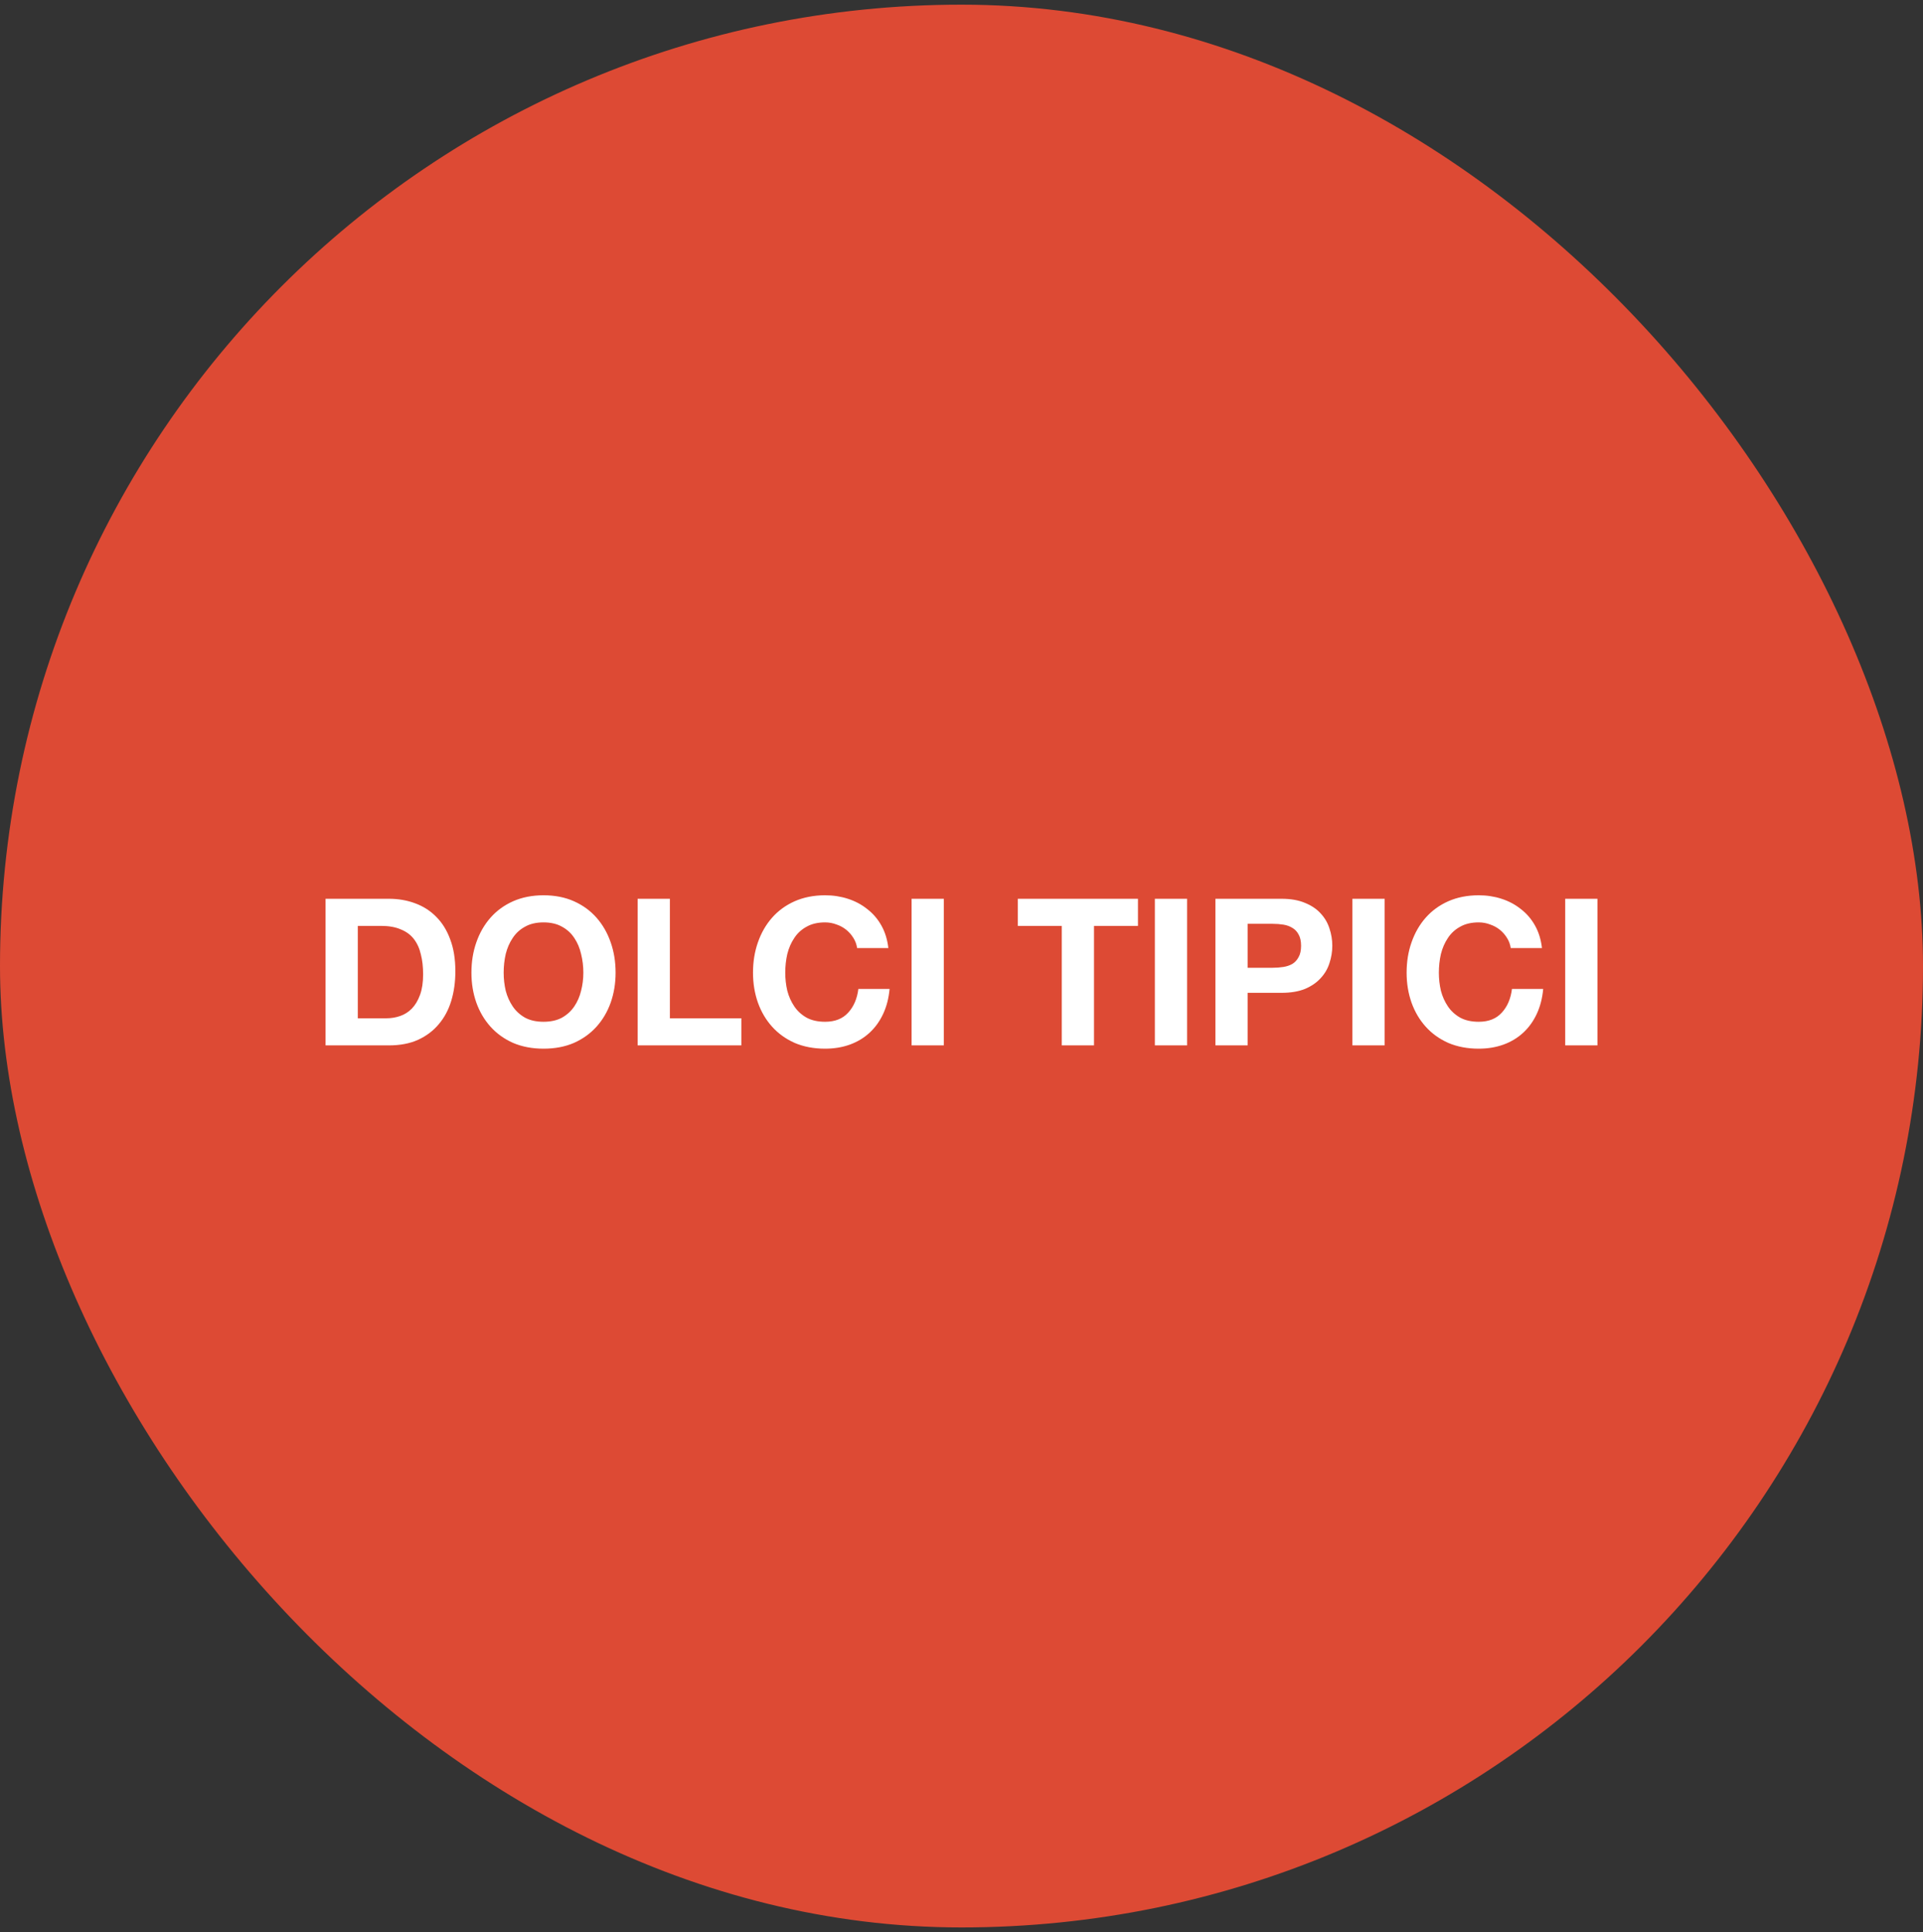
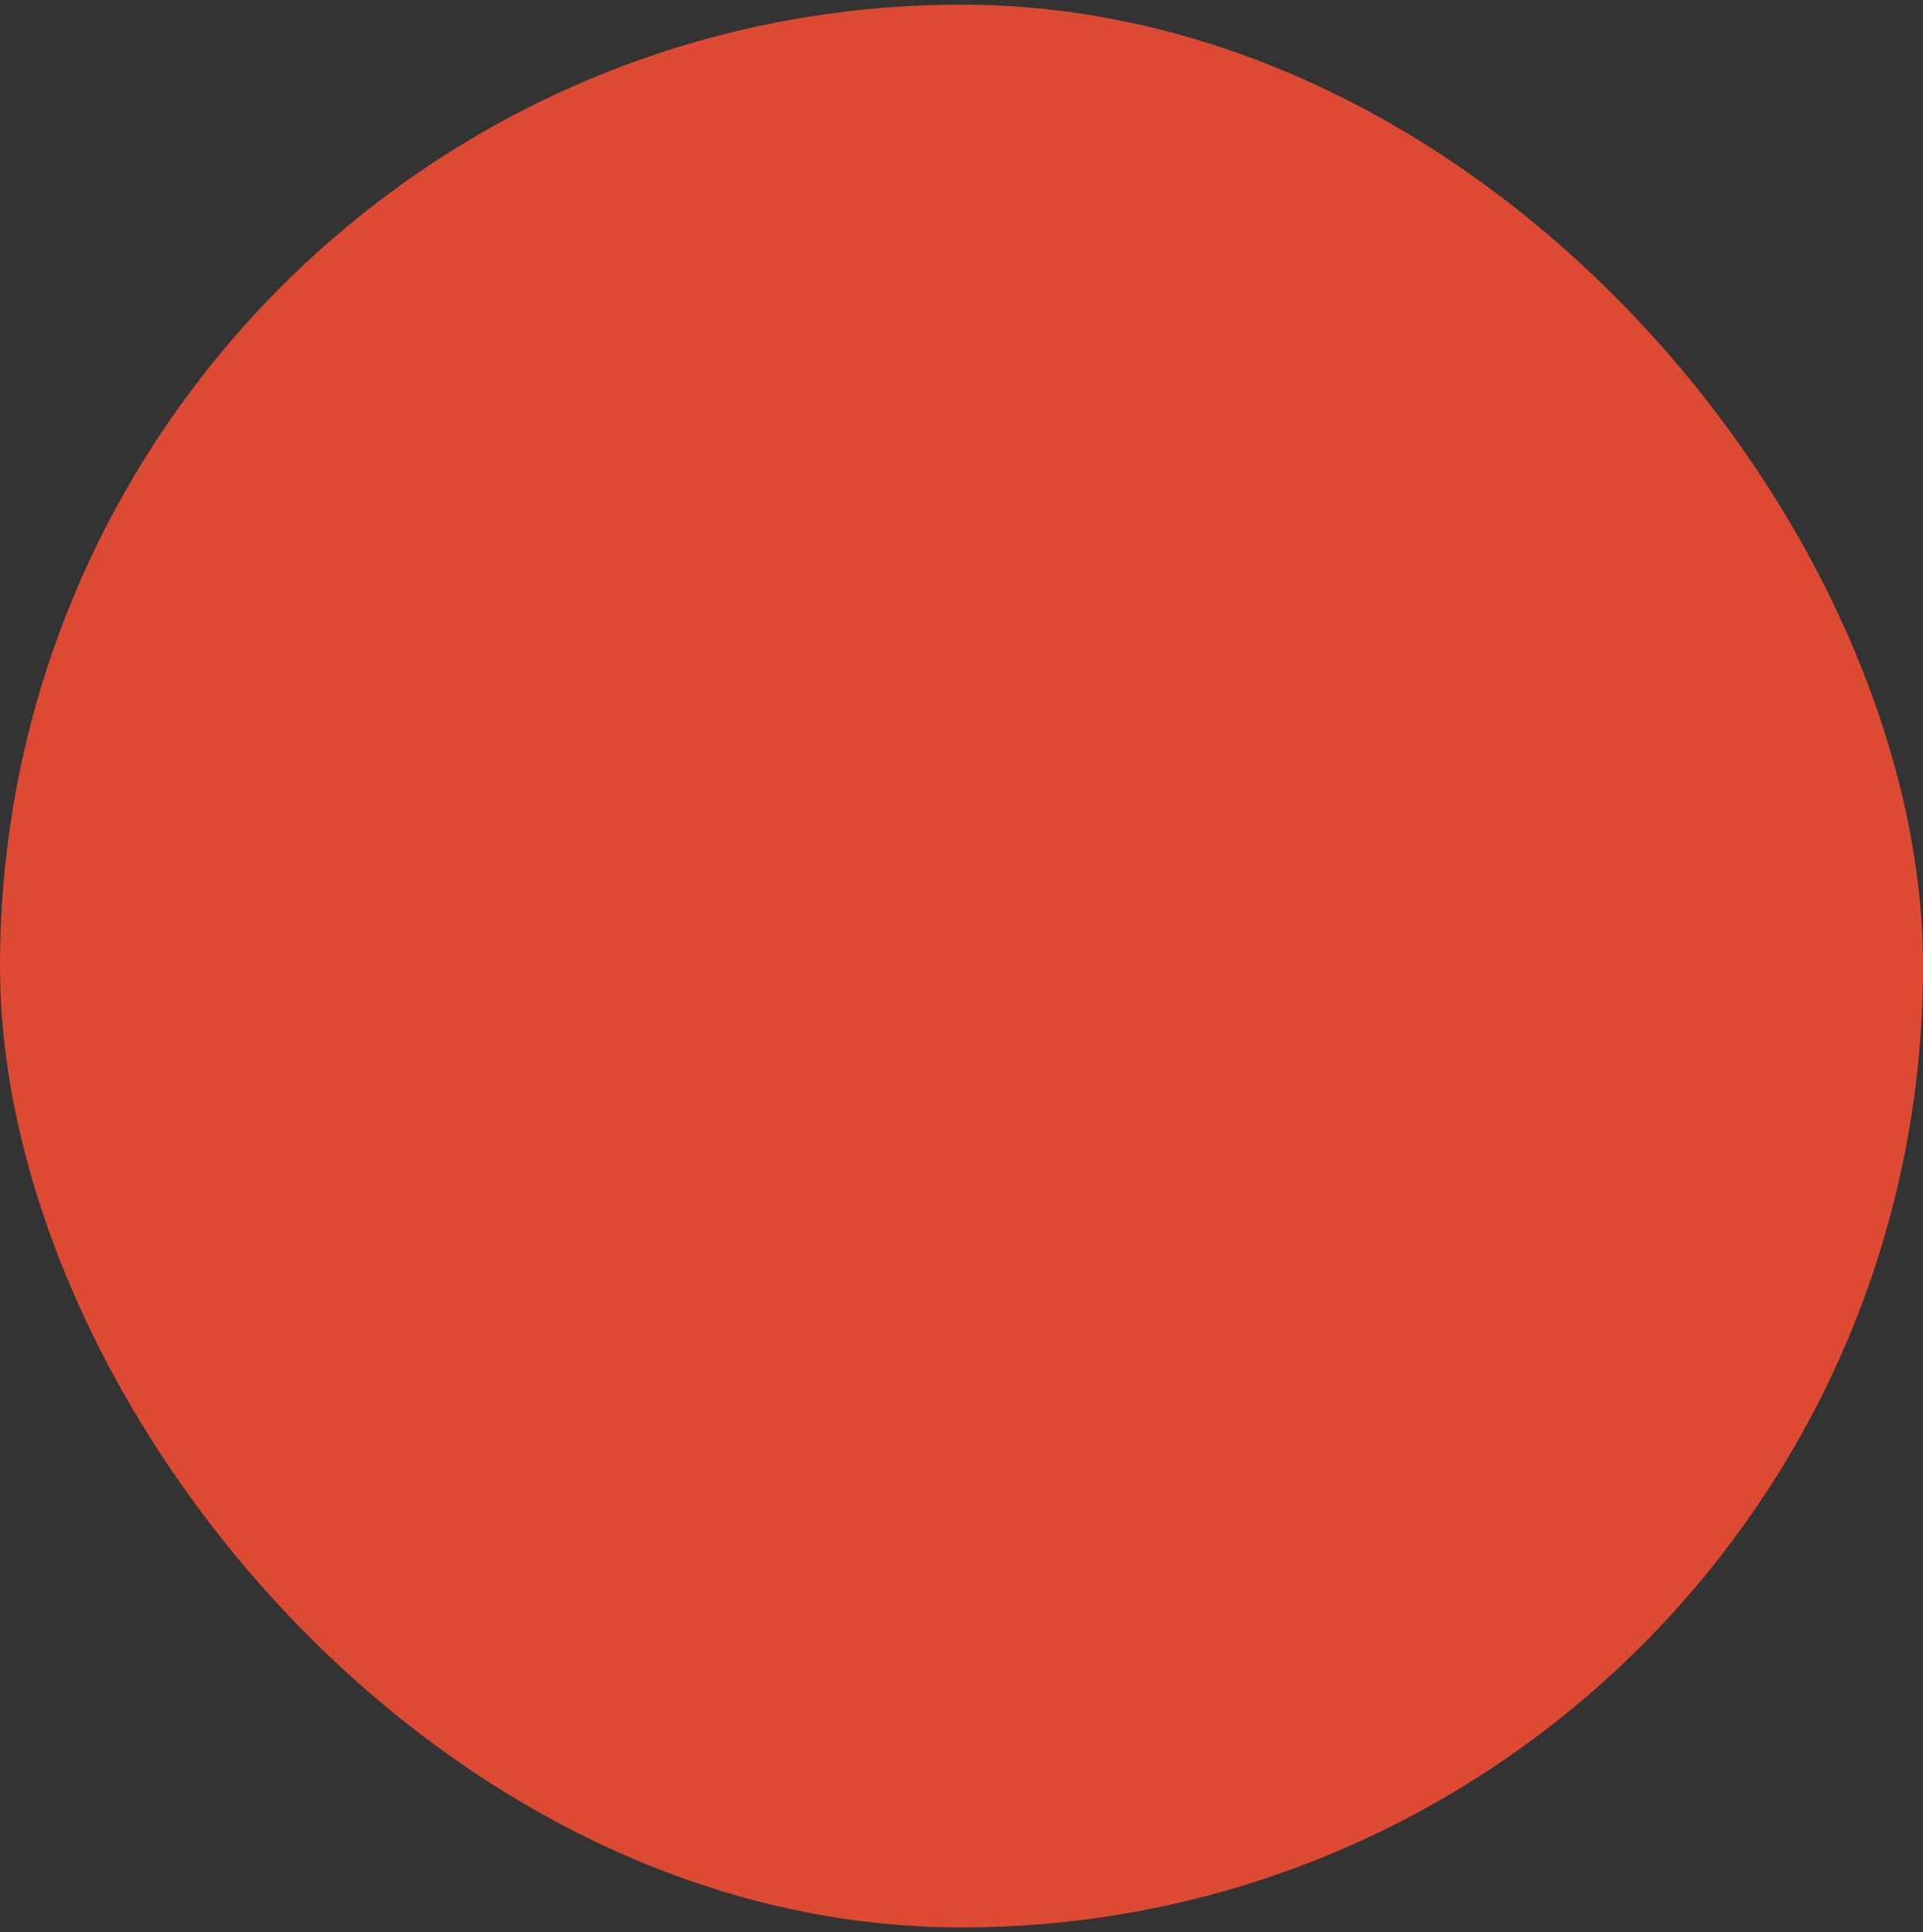
<svg xmlns="http://www.w3.org/2000/svg" width="206" height="207" viewBox="0 0 206 207" fill="none">
  <rect x="0" y="0" width="206" height="207" fill="#333333" stroke="none" />
  <rect y="0.5" width="206" height="206" rx="103" fill="#DD4A34" />
-   <path d="M38.33 109.096H41.41C41.909 109.096 42.393 109.015 42.862 108.854C43.332 108.693 43.75 108.429 44.116 108.062C44.483 107.681 44.776 107.189 44.996 106.588C45.216 105.987 45.326 105.253 45.326 104.388C45.326 103.596 45.246 102.885 45.084 102.254C44.938 101.609 44.688 101.059 44.336 100.604C43.984 100.149 43.515 99.805 42.928 99.57C42.356 99.321 41.645 99.196 40.794 99.196H38.33V109.096ZM34.876 96.292H41.652C42.664 96.292 43.603 96.453 44.468 96.776C45.348 97.099 46.104 97.583 46.734 98.228C47.38 98.873 47.878 99.68 48.23 100.648C48.597 101.616 48.78 102.753 48.78 104.058C48.78 105.202 48.634 106.258 48.34 107.226C48.047 108.194 47.6 109.03 46.998 109.734C46.412 110.438 45.671 110.995 44.776 111.406C43.896 111.802 42.855 112 41.652 112H34.876V96.292ZM53.955 104.212C53.955 104.872 54.028 105.517 54.175 106.148C54.336 106.764 54.586 107.321 54.923 107.82C55.26 108.319 55.7 108.722 56.243 109.03C56.786 109.323 57.446 109.47 58.223 109.47C59 109.47 59.66 109.323 60.203 109.03C60.746 108.722 61.186 108.319 61.523 107.82C61.86 107.321 62.102 106.764 62.249 106.148C62.41 105.517 62.491 104.872 62.491 104.212C62.491 103.523 62.41 102.855 62.249 102.21C62.102 101.565 61.86 100.993 61.523 100.494C61.186 99.981 60.746 99.577 60.203 99.284C59.66 98.976 59 98.822 58.223 98.822C57.446 98.822 56.786 98.976 56.243 99.284C55.7 99.577 55.26 99.981 54.923 100.494C54.586 100.993 54.336 101.565 54.175 102.21C54.028 102.855 53.955 103.523 53.955 104.212ZM50.501 104.212C50.501 103.039 50.677 101.953 51.029 100.956C51.381 99.944 51.887 99.064 52.547 98.316C53.207 97.568 54.014 96.981 54.967 96.556C55.935 96.131 57.02 95.918 58.223 95.918C59.44 95.918 60.526 96.131 61.479 96.556C62.432 96.981 63.239 97.568 63.899 98.316C64.559 99.064 65.065 99.944 65.417 100.956C65.769 101.953 65.945 103.039 65.945 104.212C65.945 105.356 65.769 106.427 65.417 107.424C65.065 108.407 64.559 109.265 63.899 109.998C63.239 110.731 62.432 111.311 61.479 111.736C60.526 112.147 59.44 112.352 58.223 112.352C57.02 112.352 55.935 112.147 54.967 111.736C54.014 111.311 53.207 110.731 52.547 109.998C51.887 109.265 51.381 108.407 51.029 107.424C50.677 106.427 50.501 105.356 50.501 104.212ZM68.306 96.292H71.76V109.096H79.416V112H68.306V96.292ZM91.819 101.572C91.76 101.176 91.628 100.817 91.423 100.494C91.218 100.157 90.961 99.863 90.653 99.614C90.345 99.365 89.993 99.174 89.597 99.042C89.216 98.895 88.812 98.822 88.387 98.822C87.61 98.822 86.95 98.976 86.407 99.284C85.864 99.577 85.424 99.981 85.087 100.494C84.75 100.993 84.5 101.565 84.339 102.21C84.192 102.855 84.119 103.523 84.119 104.212C84.119 104.872 84.192 105.517 84.339 106.148C84.5 106.764 84.75 107.321 85.087 107.82C85.424 108.319 85.864 108.722 86.407 109.03C86.95 109.323 87.61 109.47 88.387 109.47C89.443 109.47 90.264 109.147 90.851 108.502C91.452 107.857 91.819 107.006 91.951 105.95H95.295C95.207 106.933 94.98 107.82 94.613 108.612C94.246 109.404 93.762 110.079 93.161 110.636C92.56 111.193 91.856 111.619 91.049 111.912C90.242 112.205 89.355 112.352 88.387 112.352C87.184 112.352 86.099 112.147 85.131 111.736C84.178 111.311 83.371 110.731 82.711 109.998C82.051 109.265 81.545 108.407 81.193 107.424C80.841 106.427 80.665 105.356 80.665 104.212C80.665 103.039 80.841 101.953 81.193 100.956C81.545 99.944 82.051 99.064 82.711 98.316C83.371 97.568 84.178 96.981 85.131 96.556C86.099 96.131 87.184 95.918 88.387 95.918C89.252 95.918 90.066 96.043 90.829 96.292C91.606 96.541 92.296 96.908 92.897 97.392C93.513 97.861 94.019 98.448 94.415 99.152C94.811 99.856 95.06 100.663 95.163 101.572H91.819ZM97.654 96.292H101.108V112H97.654V96.292ZM113.741 99.196H109.033V96.292H121.903V99.196H117.195V112H113.741V99.196ZM123.714 96.292H127.168V112H123.714V96.292ZM133.657 103.684H136.341C136.737 103.684 137.118 103.655 137.485 103.596C137.851 103.537 138.174 103.427 138.453 103.266C138.731 103.09 138.951 102.848 139.113 102.54C139.289 102.232 139.377 101.829 139.377 101.33C139.377 100.831 139.289 100.428 139.113 100.12C138.951 99.812 138.731 99.577 138.453 99.416C138.174 99.24 137.851 99.123 137.485 99.064C137.118 99.005 136.737 98.976 136.341 98.976H133.657V103.684ZM130.203 96.292H137.287C138.269 96.292 139.105 96.439 139.795 96.732C140.484 97.011 141.041 97.385 141.467 97.854C141.907 98.323 142.222 98.859 142.413 99.46C142.618 100.061 142.721 100.685 142.721 101.33C142.721 101.961 142.618 102.584 142.413 103.2C142.222 103.801 141.907 104.337 141.467 104.806C141.041 105.275 140.484 105.657 139.795 105.95C139.105 106.229 138.269 106.368 137.287 106.368H133.657V112H130.203V96.292ZM144.876 96.292H148.33V112H144.876V96.292ZM161.837 101.572C161.778 101.176 161.646 100.817 161.441 100.494C161.235 100.157 160.979 99.863 160.671 99.614C160.363 99.365 160.011 99.174 159.615 99.042C159.233 98.895 158.83 98.822 158.405 98.822C157.627 98.822 156.967 98.976 156.425 99.284C155.882 99.577 155.442 99.981 155.105 100.494C154.767 100.993 154.518 101.565 154.357 102.21C154.21 102.855 154.137 103.523 154.137 104.212C154.137 104.872 154.21 105.517 154.357 106.148C154.518 106.764 154.767 107.321 155.105 107.82C155.442 108.319 155.882 108.722 156.425 109.03C156.967 109.323 157.627 109.47 158.405 109.47C159.461 109.47 160.282 109.147 160.869 108.502C161.47 107.857 161.837 107.006 161.969 105.95H165.313C165.225 106.933 164.997 107.82 164.631 108.612C164.264 109.404 163.78 110.079 163.179 110.636C162.577 111.193 161.873 111.619 161.067 111.912C160.26 112.205 159.373 112.352 158.405 112.352C157.202 112.352 156.117 112.147 155.149 111.736C154.195 111.311 153.389 110.731 152.729 109.998C152.069 109.265 151.563 108.407 151.211 107.424C150.859 106.427 150.683 105.356 150.683 104.212C150.683 103.039 150.859 101.953 151.211 100.956C151.563 99.944 152.069 99.064 152.729 98.316C153.389 97.568 154.195 96.981 155.149 96.556C156.117 96.131 157.202 95.918 158.405 95.918C159.27 95.918 160.084 96.043 160.847 96.292C161.624 96.541 162.313 96.908 162.915 97.392C163.531 97.861 164.037 98.448 164.433 99.152C164.829 99.856 165.078 100.663 165.181 101.572H161.837ZM167.671 96.292H171.125V112H167.671V96.292Z" fill="white" />
</svg>